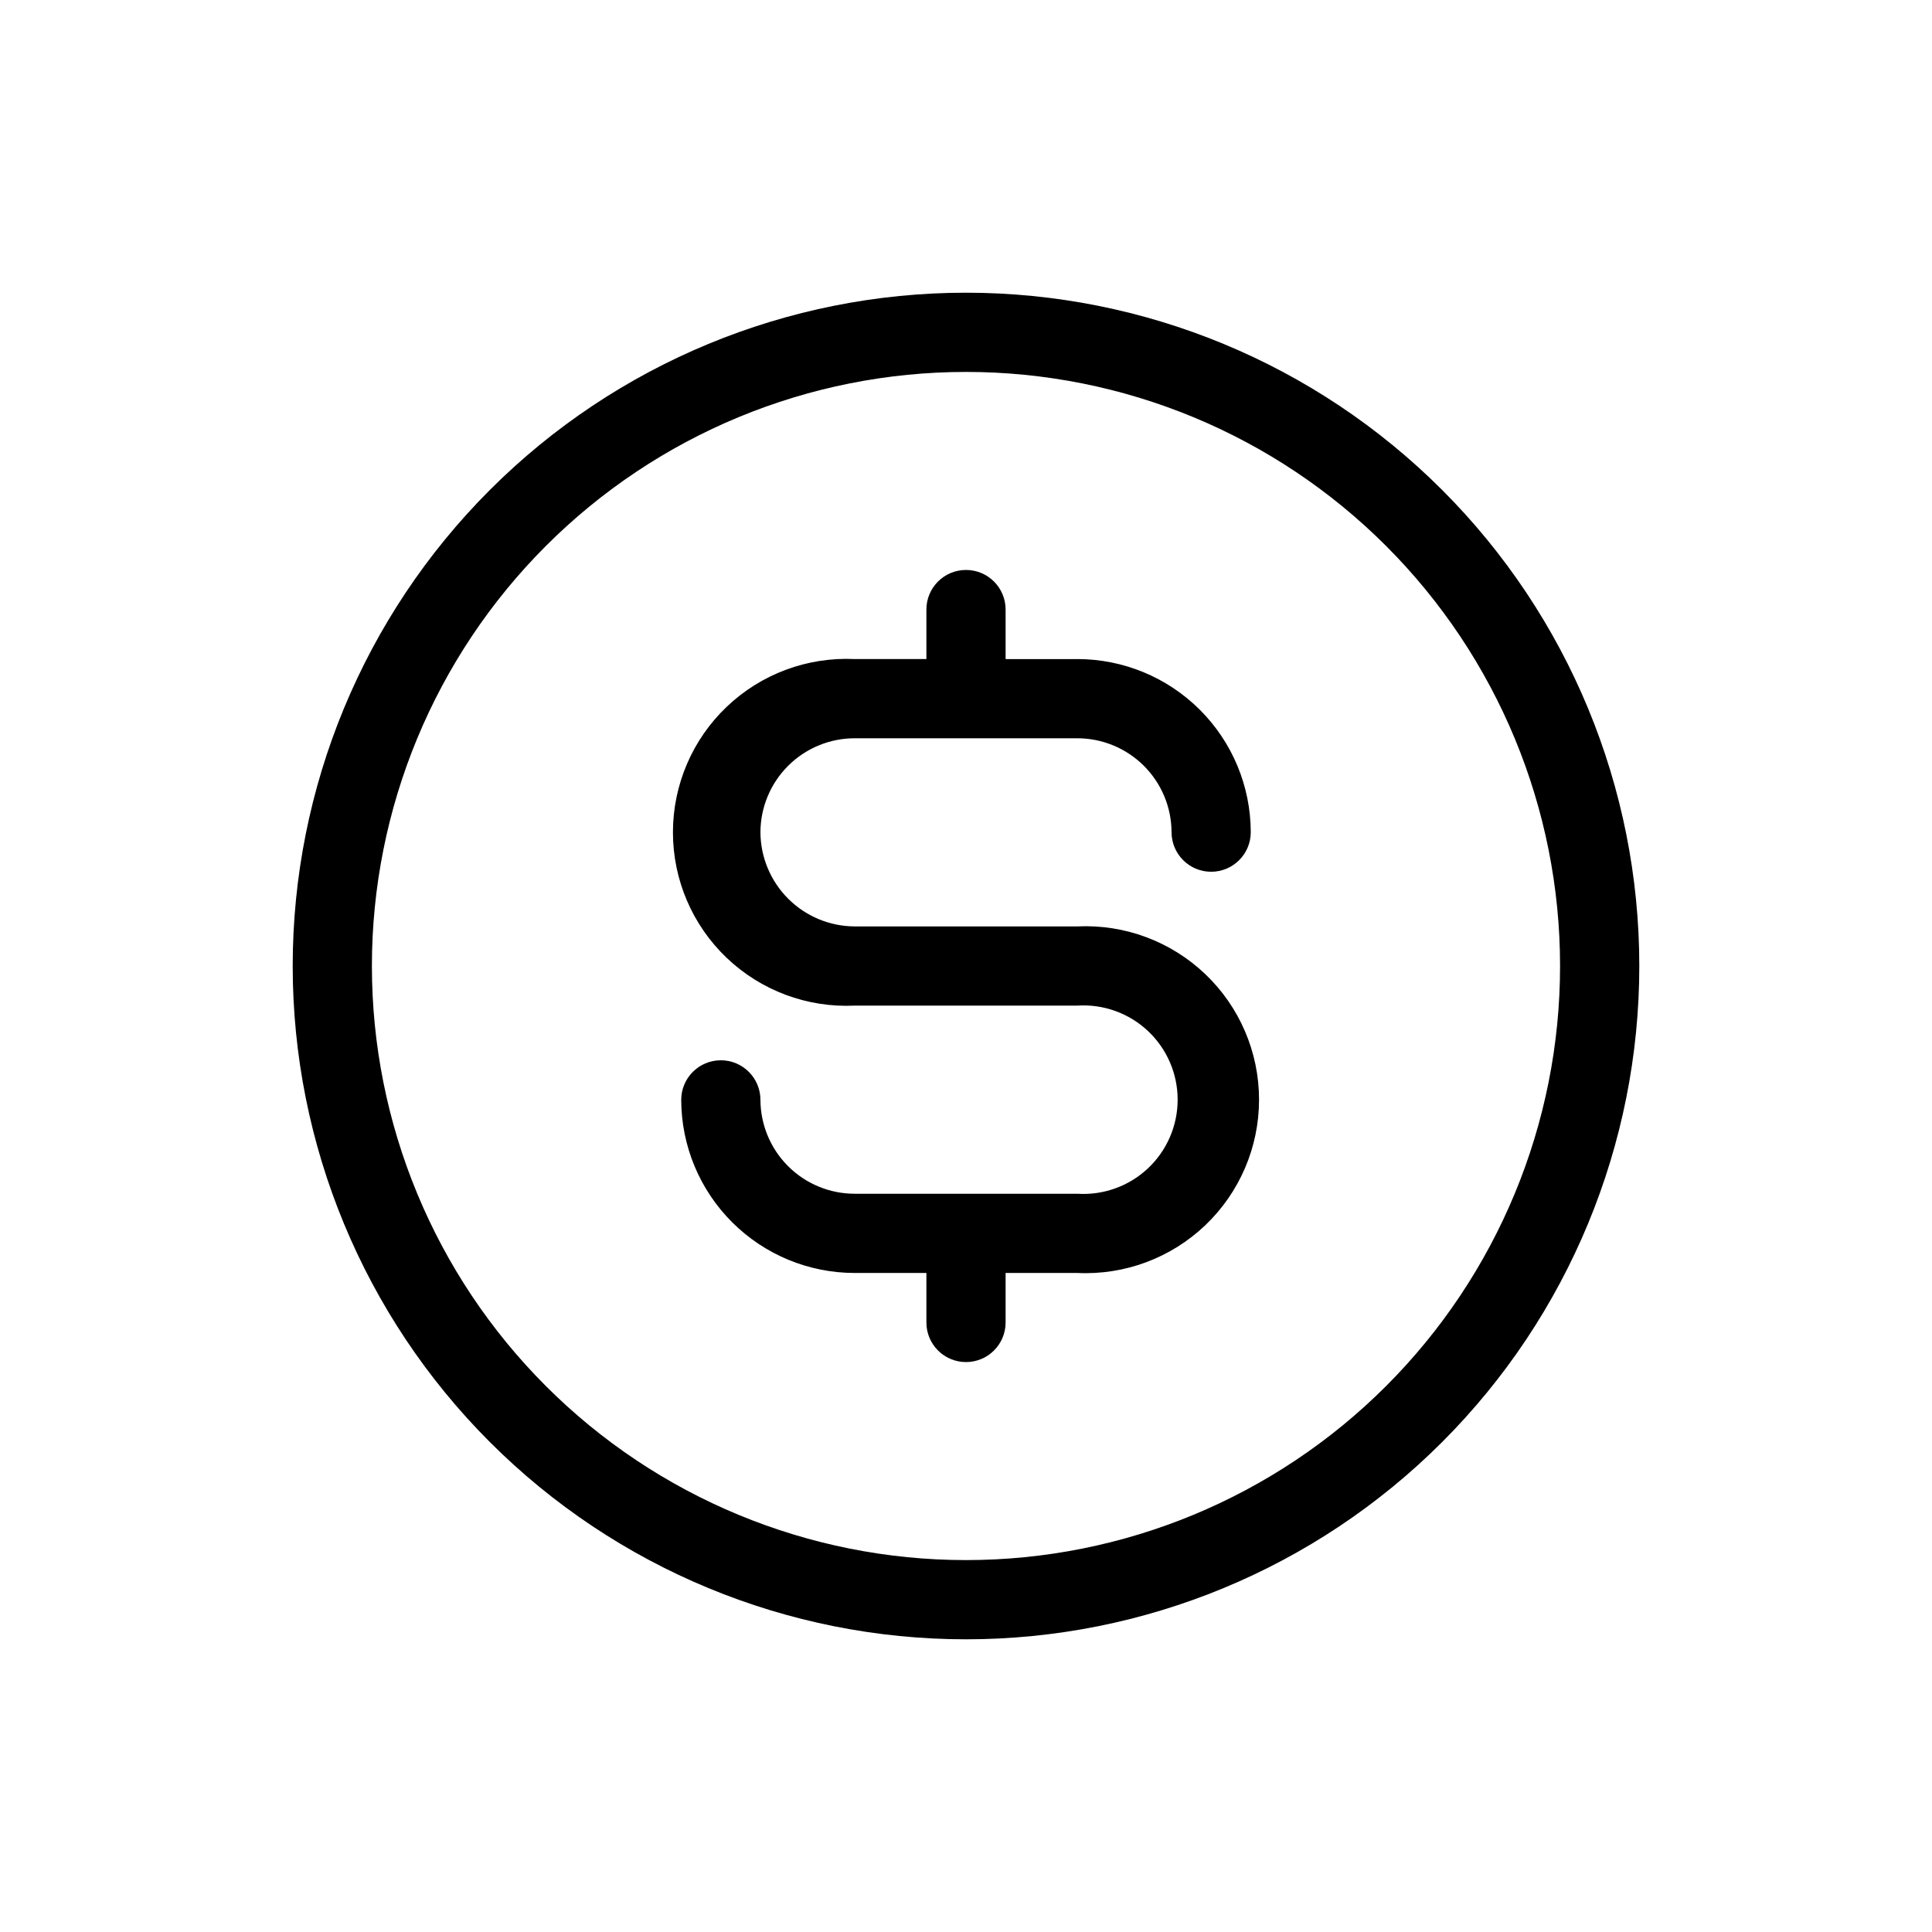
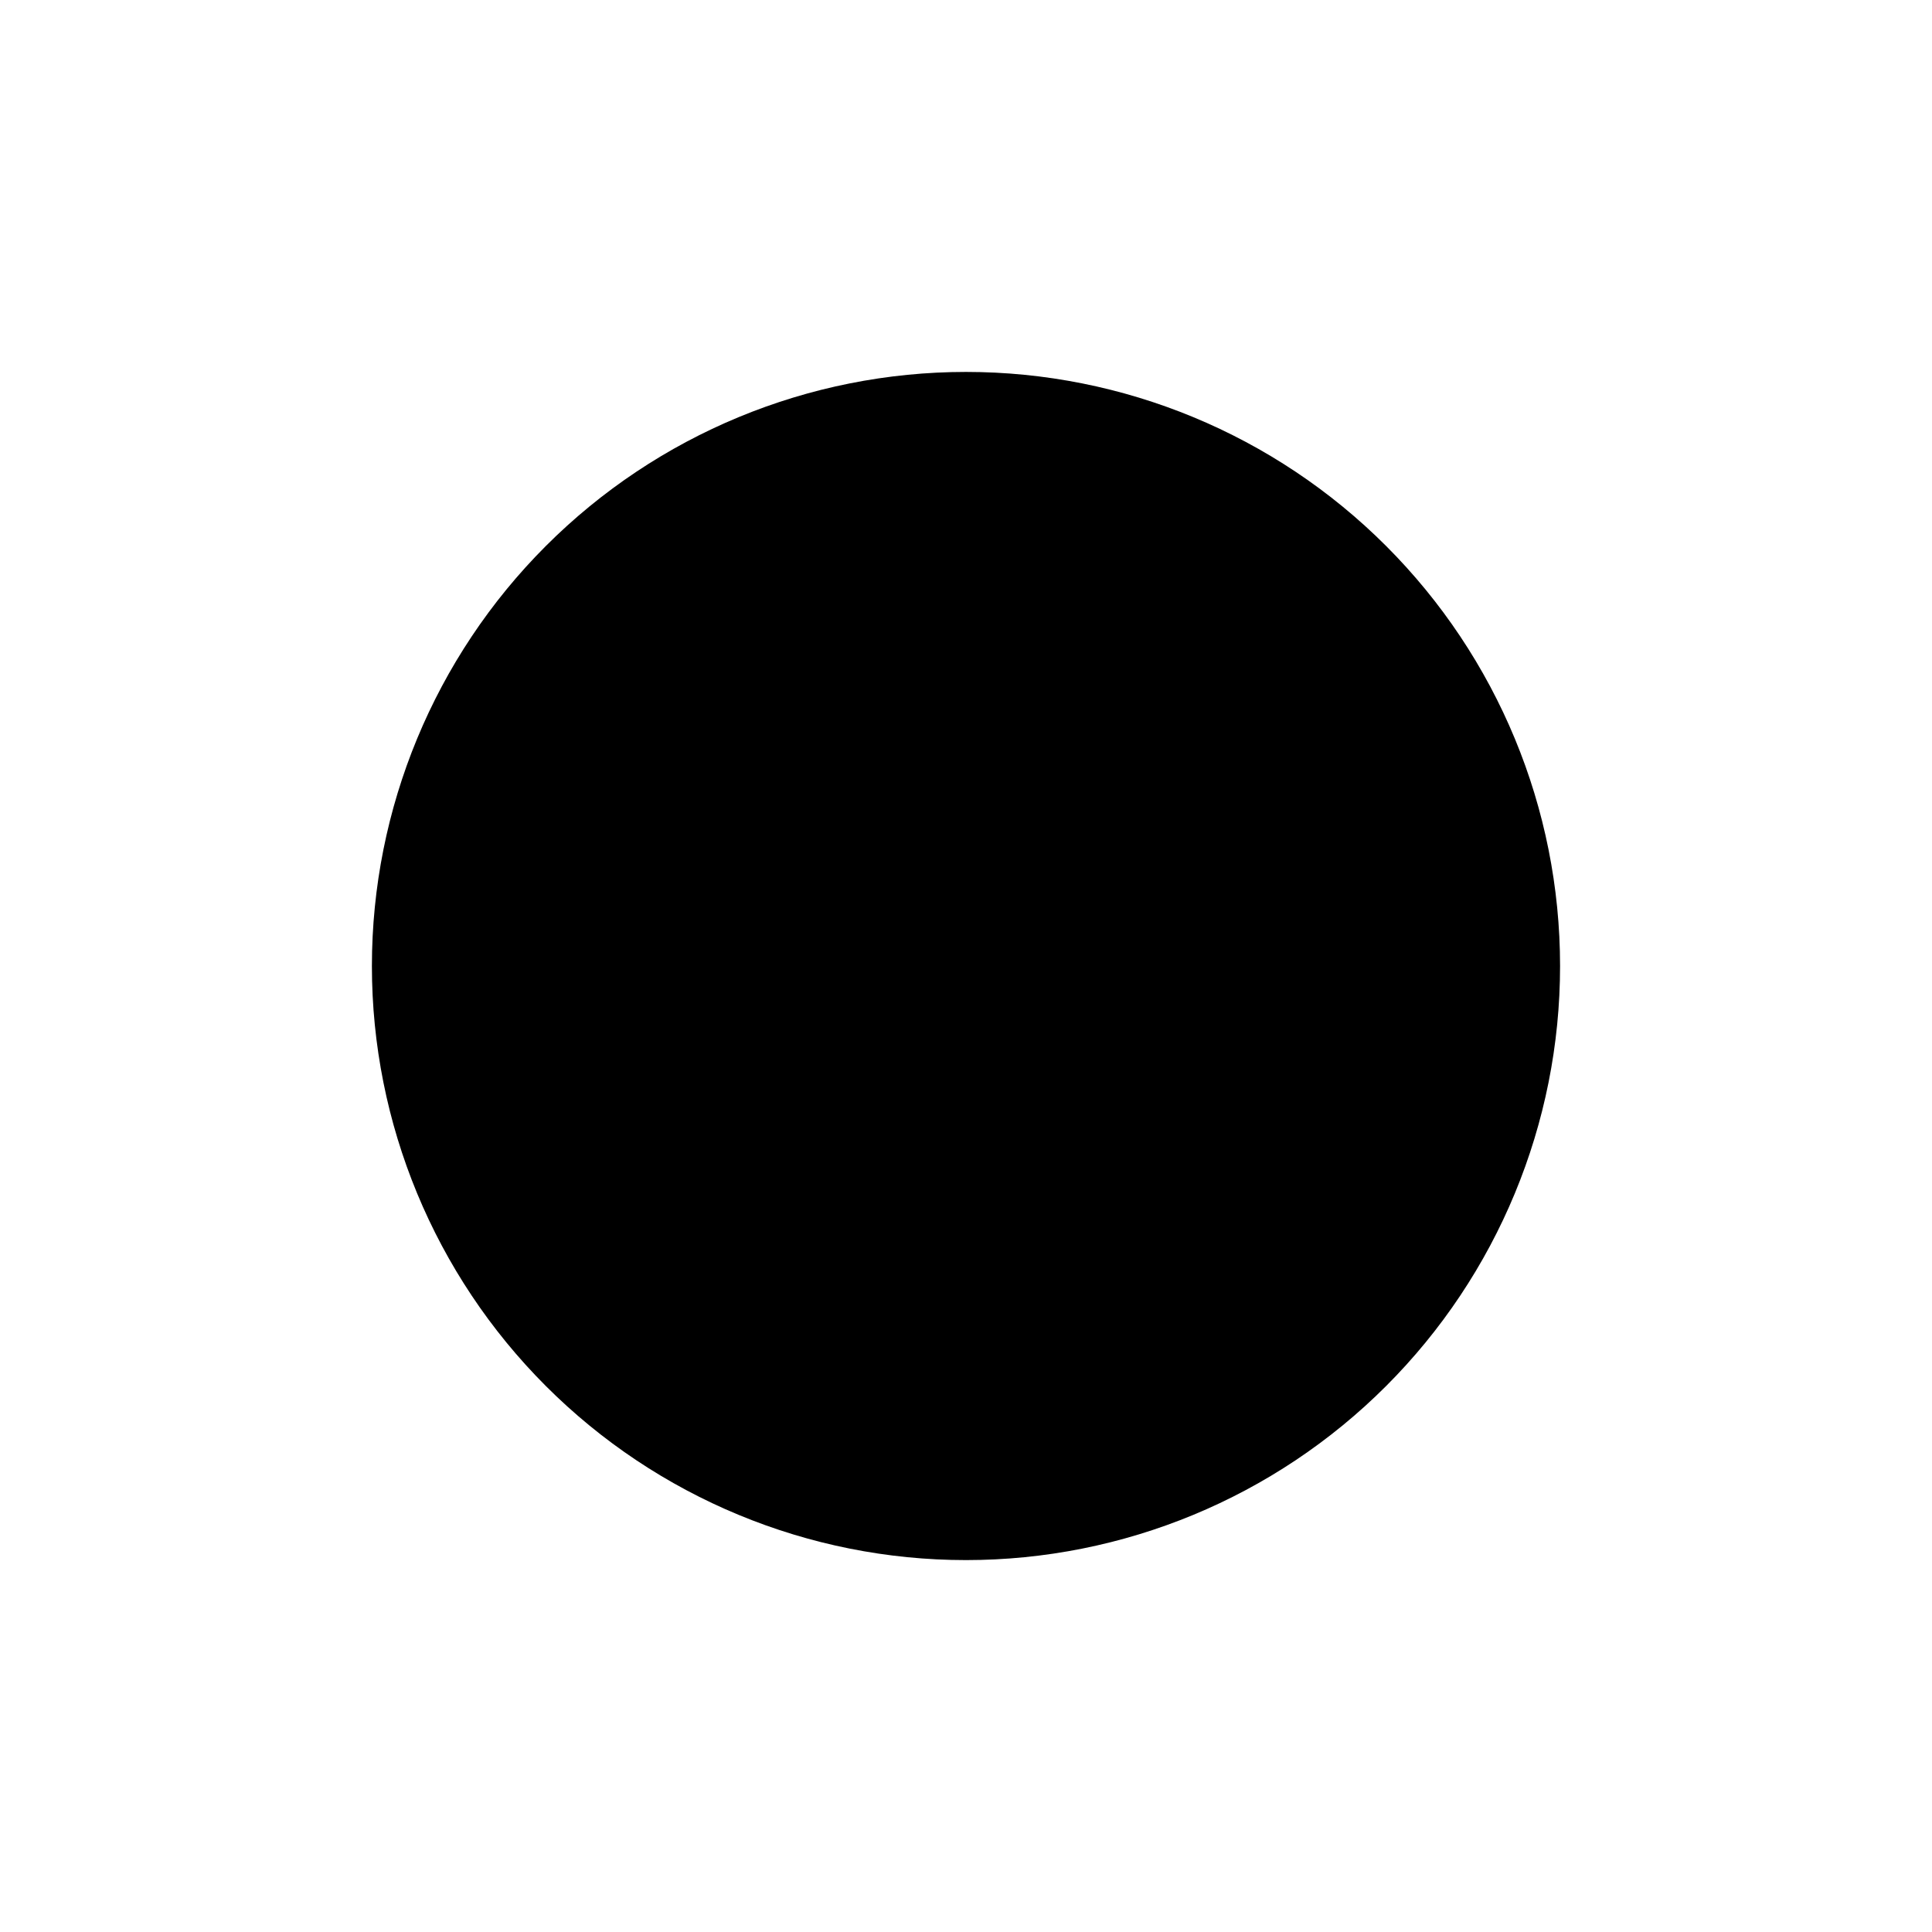
<svg xmlns="http://www.w3.org/2000/svg" fill="#000000" width="800px" height="800px" version="1.1" viewBox="144 144 512 512">
-   <path d="m400 221.57c-47.324 0-92.711 18.797-126.17 52.262-33.465 33.461-52.262 78.848-52.262 126.17 0 47.32 18.797 92.707 52.262 126.17 33.461 33.465 78.848 52.262 126.17 52.262 47.32 0 92.707-18.797 126.17-52.262 33.465-33.461 52.262-78.848 52.262-126.17 0-47.324-18.797-92.711-52.262-126.17-33.461-33.465-78.848-52.262-126.17-52.262zm0 335.87c-41.758 0-81.805-16.586-111.33-46.113-29.527-29.523-46.113-69.57-46.113-111.32 0-41.758 16.586-81.805 46.113-111.33 29.523-29.527 69.57-46.113 111.33-46.113 41.754 0 81.801 16.586 111.32 46.113 29.527 29.523 46.113 69.57 46.113 111.33 0 41.754-16.586 81.801-46.113 111.32-29.523 29.527-69.57 46.113-111.32 46.113zm-54.477-192.91c0.027 6.613 2.668 12.953 7.348 17.633 4.68 4.68 11.016 7.32 17.633 7.348h58.988c12.559-0.602 24.816 3.969 33.918 12.645 9.102 8.676 14.25 20.699 14.25 33.273s-5.148 24.598-14.25 33.277c-9.102 8.676-21.359 13.246-33.918 12.645h-18.996v13.117c0 5.797-4.699 10.496-10.496 10.496s-10.496-4.699-10.496-10.496v-13.117h-19c-12.172 0-23.852-4.832-32.469-13.43-8.621-8.598-13.477-20.266-13.504-32.438 0-5.797 4.699-10.496 10.496-10.496s10.496 4.699 10.496 10.496c0.027 6.606 2.672 12.934 7.356 17.594 4.68 4.664 11.02 7.281 17.625 7.281h58.988c6.891 0.445 13.66-1.98 18.699-6.703 5.039-4.723 7.898-11.32 7.898-18.227s-2.859-13.504-7.898-18.227c-5.039-4.723-11.809-7.148-18.699-6.699h-58.988c-12.559 0.598-24.816-3.973-33.918-12.648-9.102-8.676-14.25-20.699-14.25-33.273s5.148-24.598 14.25-33.273c9.102-8.676 21.359-13.246 33.918-12.648h19v-13.117c0-5.797 4.699-10.496 10.496-10.496s10.496 4.699 10.496 10.496v13.121h18.996v-0.004c12.176 0 23.852 4.832 32.469 13.43 8.621 8.598 13.477 20.266 13.504 32.441 0 5.797-4.699 10.496-10.496 10.496s-10.496-4.699-10.496-10.496c-0.027-6.609-2.672-12.934-7.352-17.598-4.684-4.66-11.023-7.281-17.629-7.281h-58.988c-6.606 0-12.945 2.621-17.625 7.281-4.684 4.664-7.328 10.988-7.356 17.598z" />
+   <path d="m400 221.57zm0 335.87c-41.758 0-81.805-16.586-111.33-46.113-29.527-29.523-46.113-69.57-46.113-111.32 0-41.758 16.586-81.805 46.113-111.33 29.523-29.527 69.57-46.113 111.33-46.113 41.754 0 81.801 16.586 111.32 46.113 29.527 29.523 46.113 69.57 46.113 111.33 0 41.754-16.586 81.801-46.113 111.32-29.523 29.527-69.57 46.113-111.32 46.113zm-54.477-192.91c0.027 6.613 2.668 12.953 7.348 17.633 4.68 4.68 11.016 7.32 17.633 7.348h58.988c12.559-0.602 24.816 3.969 33.918 12.645 9.102 8.676 14.25 20.699 14.25 33.273s-5.148 24.598-14.25 33.277c-9.102 8.676-21.359 13.246-33.918 12.645h-18.996v13.117c0 5.797-4.699 10.496-10.496 10.496s-10.496-4.699-10.496-10.496v-13.117h-19c-12.172 0-23.852-4.832-32.469-13.43-8.621-8.598-13.477-20.266-13.504-32.438 0-5.797 4.699-10.496 10.496-10.496s10.496 4.699 10.496 10.496c0.027 6.606 2.672 12.934 7.356 17.594 4.68 4.664 11.02 7.281 17.625 7.281h58.988c6.891 0.445 13.66-1.98 18.699-6.703 5.039-4.723 7.898-11.32 7.898-18.227s-2.859-13.504-7.898-18.227c-5.039-4.723-11.809-7.148-18.699-6.699h-58.988c-12.559 0.598-24.816-3.973-33.918-12.648-9.102-8.676-14.25-20.699-14.25-33.273s5.148-24.598 14.25-33.273c9.102-8.676 21.359-13.246 33.918-12.648h19v-13.117c0-5.797 4.699-10.496 10.496-10.496s10.496 4.699 10.496 10.496v13.121h18.996v-0.004c12.176 0 23.852 4.832 32.469 13.43 8.621 8.598 13.477 20.266 13.504 32.441 0 5.797-4.699 10.496-10.496 10.496s-10.496-4.699-10.496-10.496c-0.027-6.609-2.672-12.934-7.352-17.598-4.684-4.66-11.023-7.281-17.629-7.281h-58.988c-6.606 0-12.945 2.621-17.625 7.281-4.684 4.664-7.328 10.988-7.356 17.598z" />
</svg>